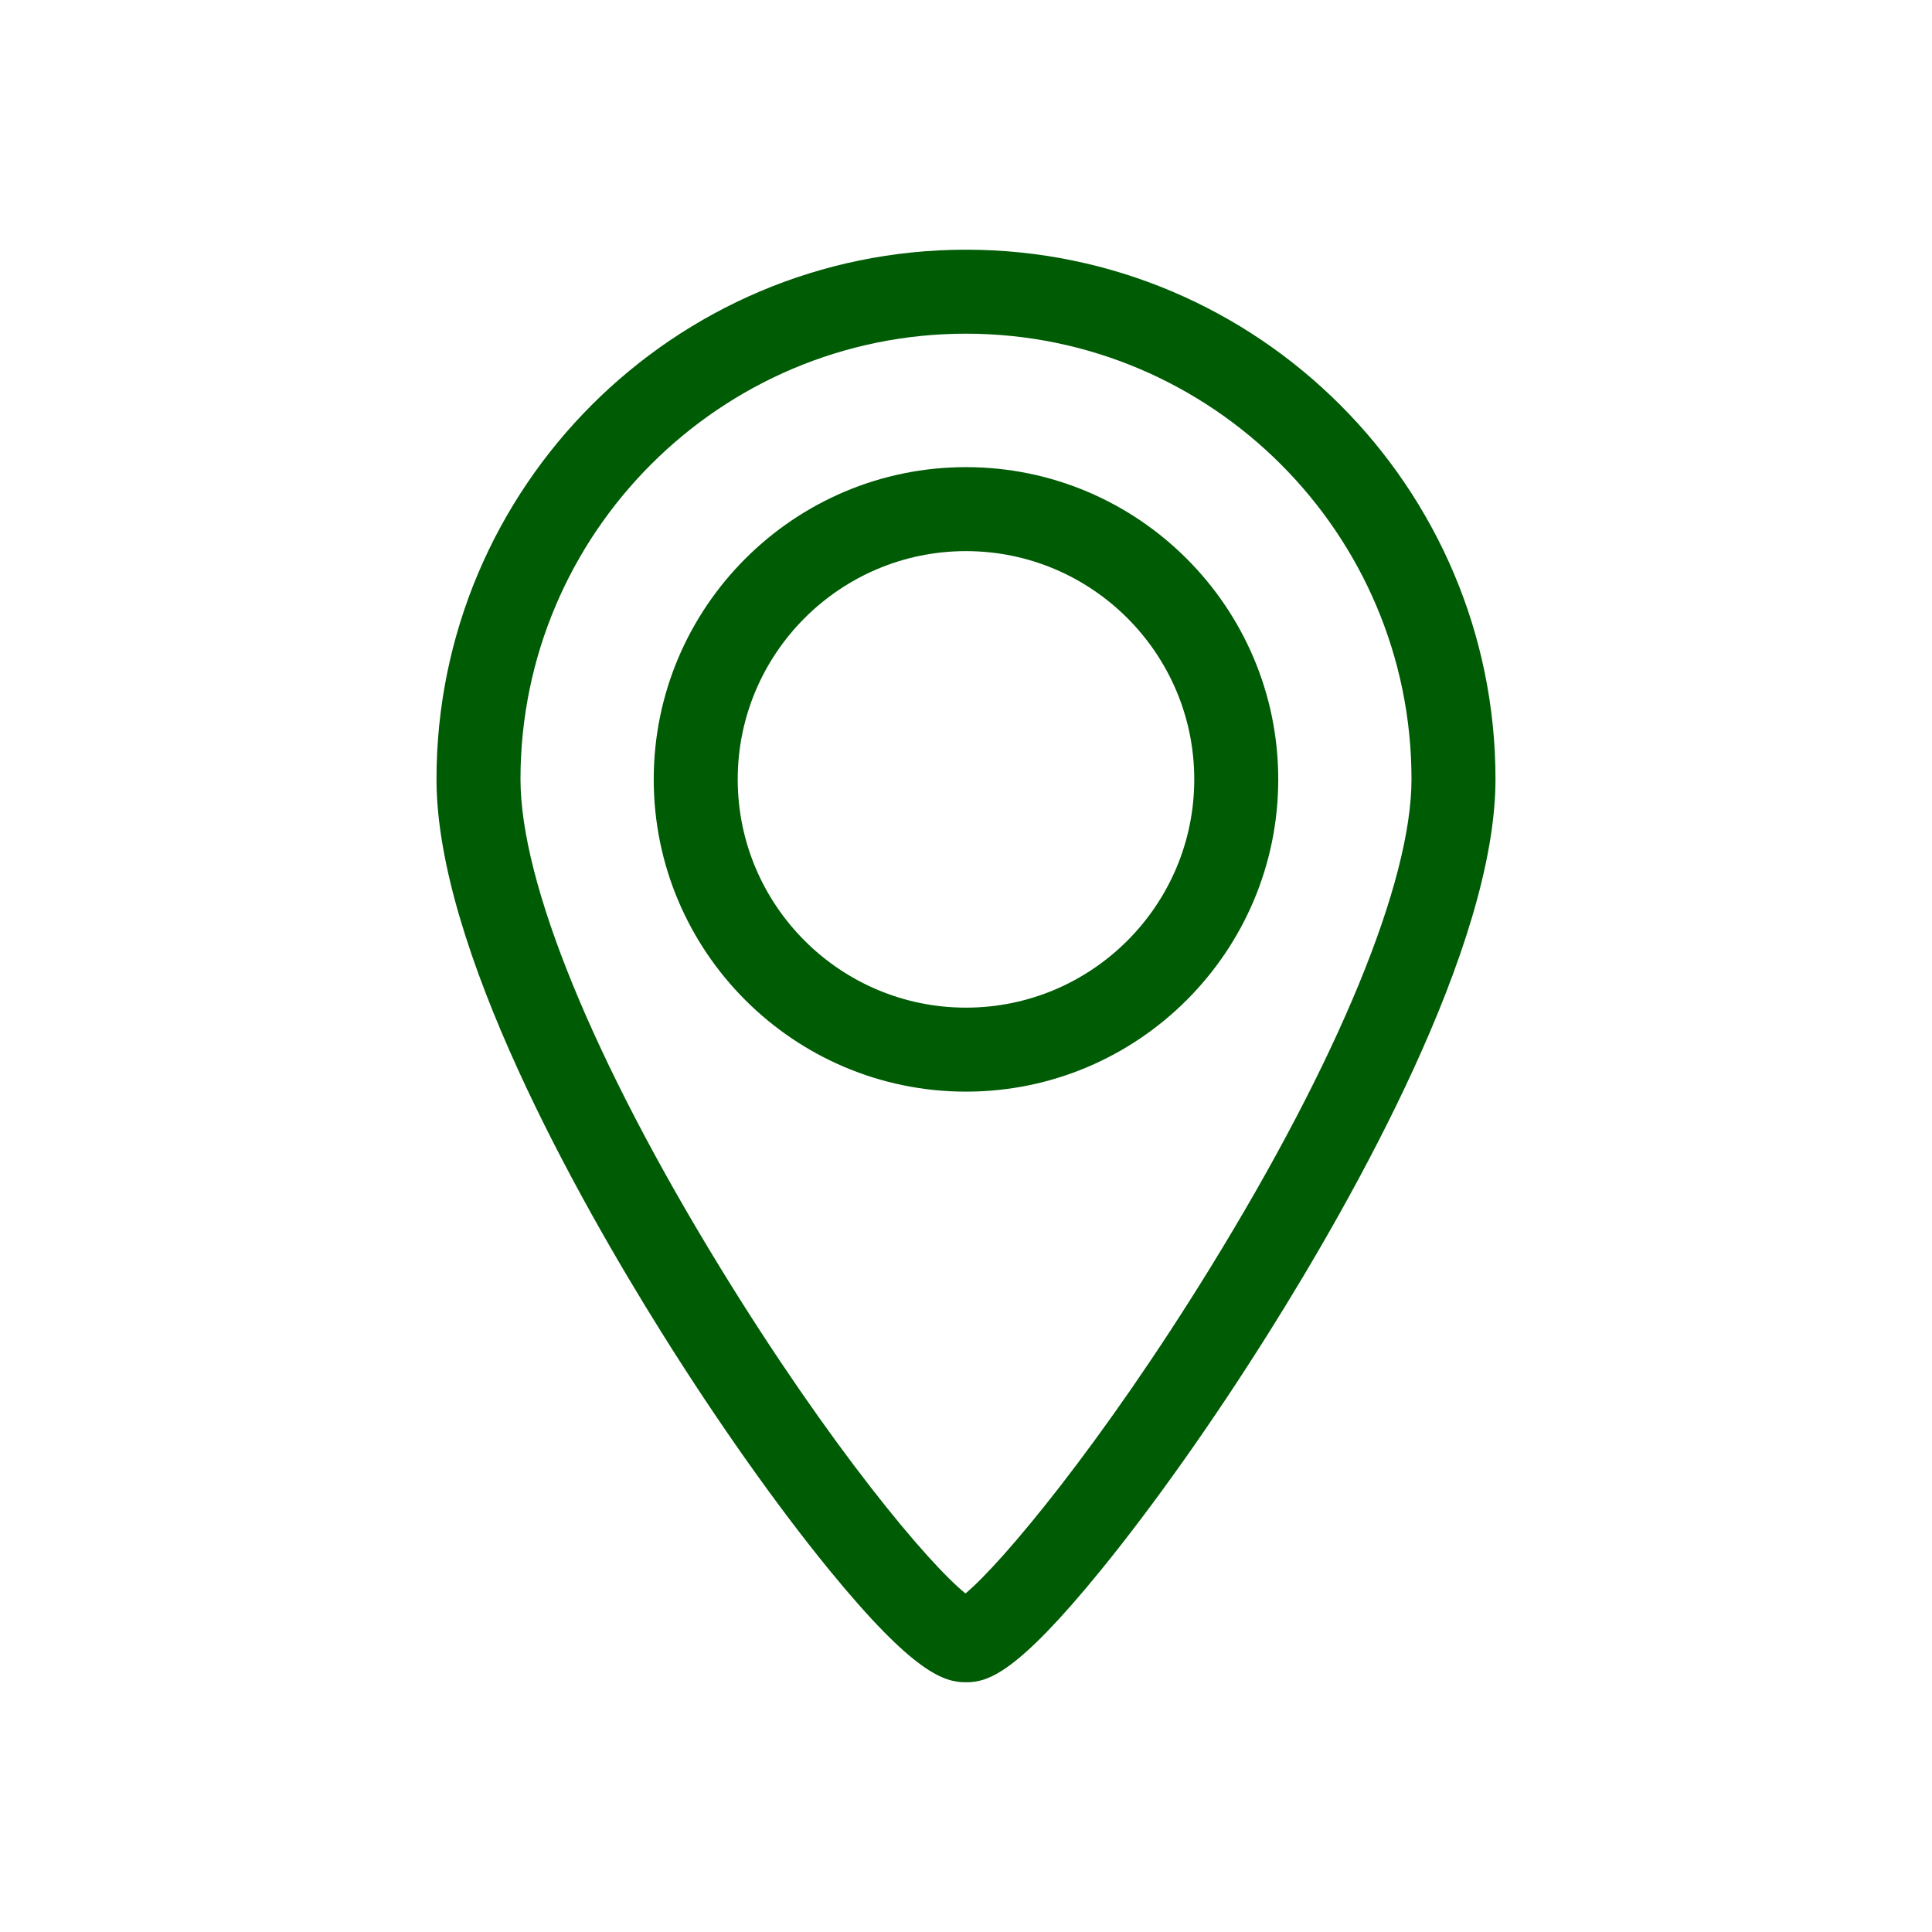
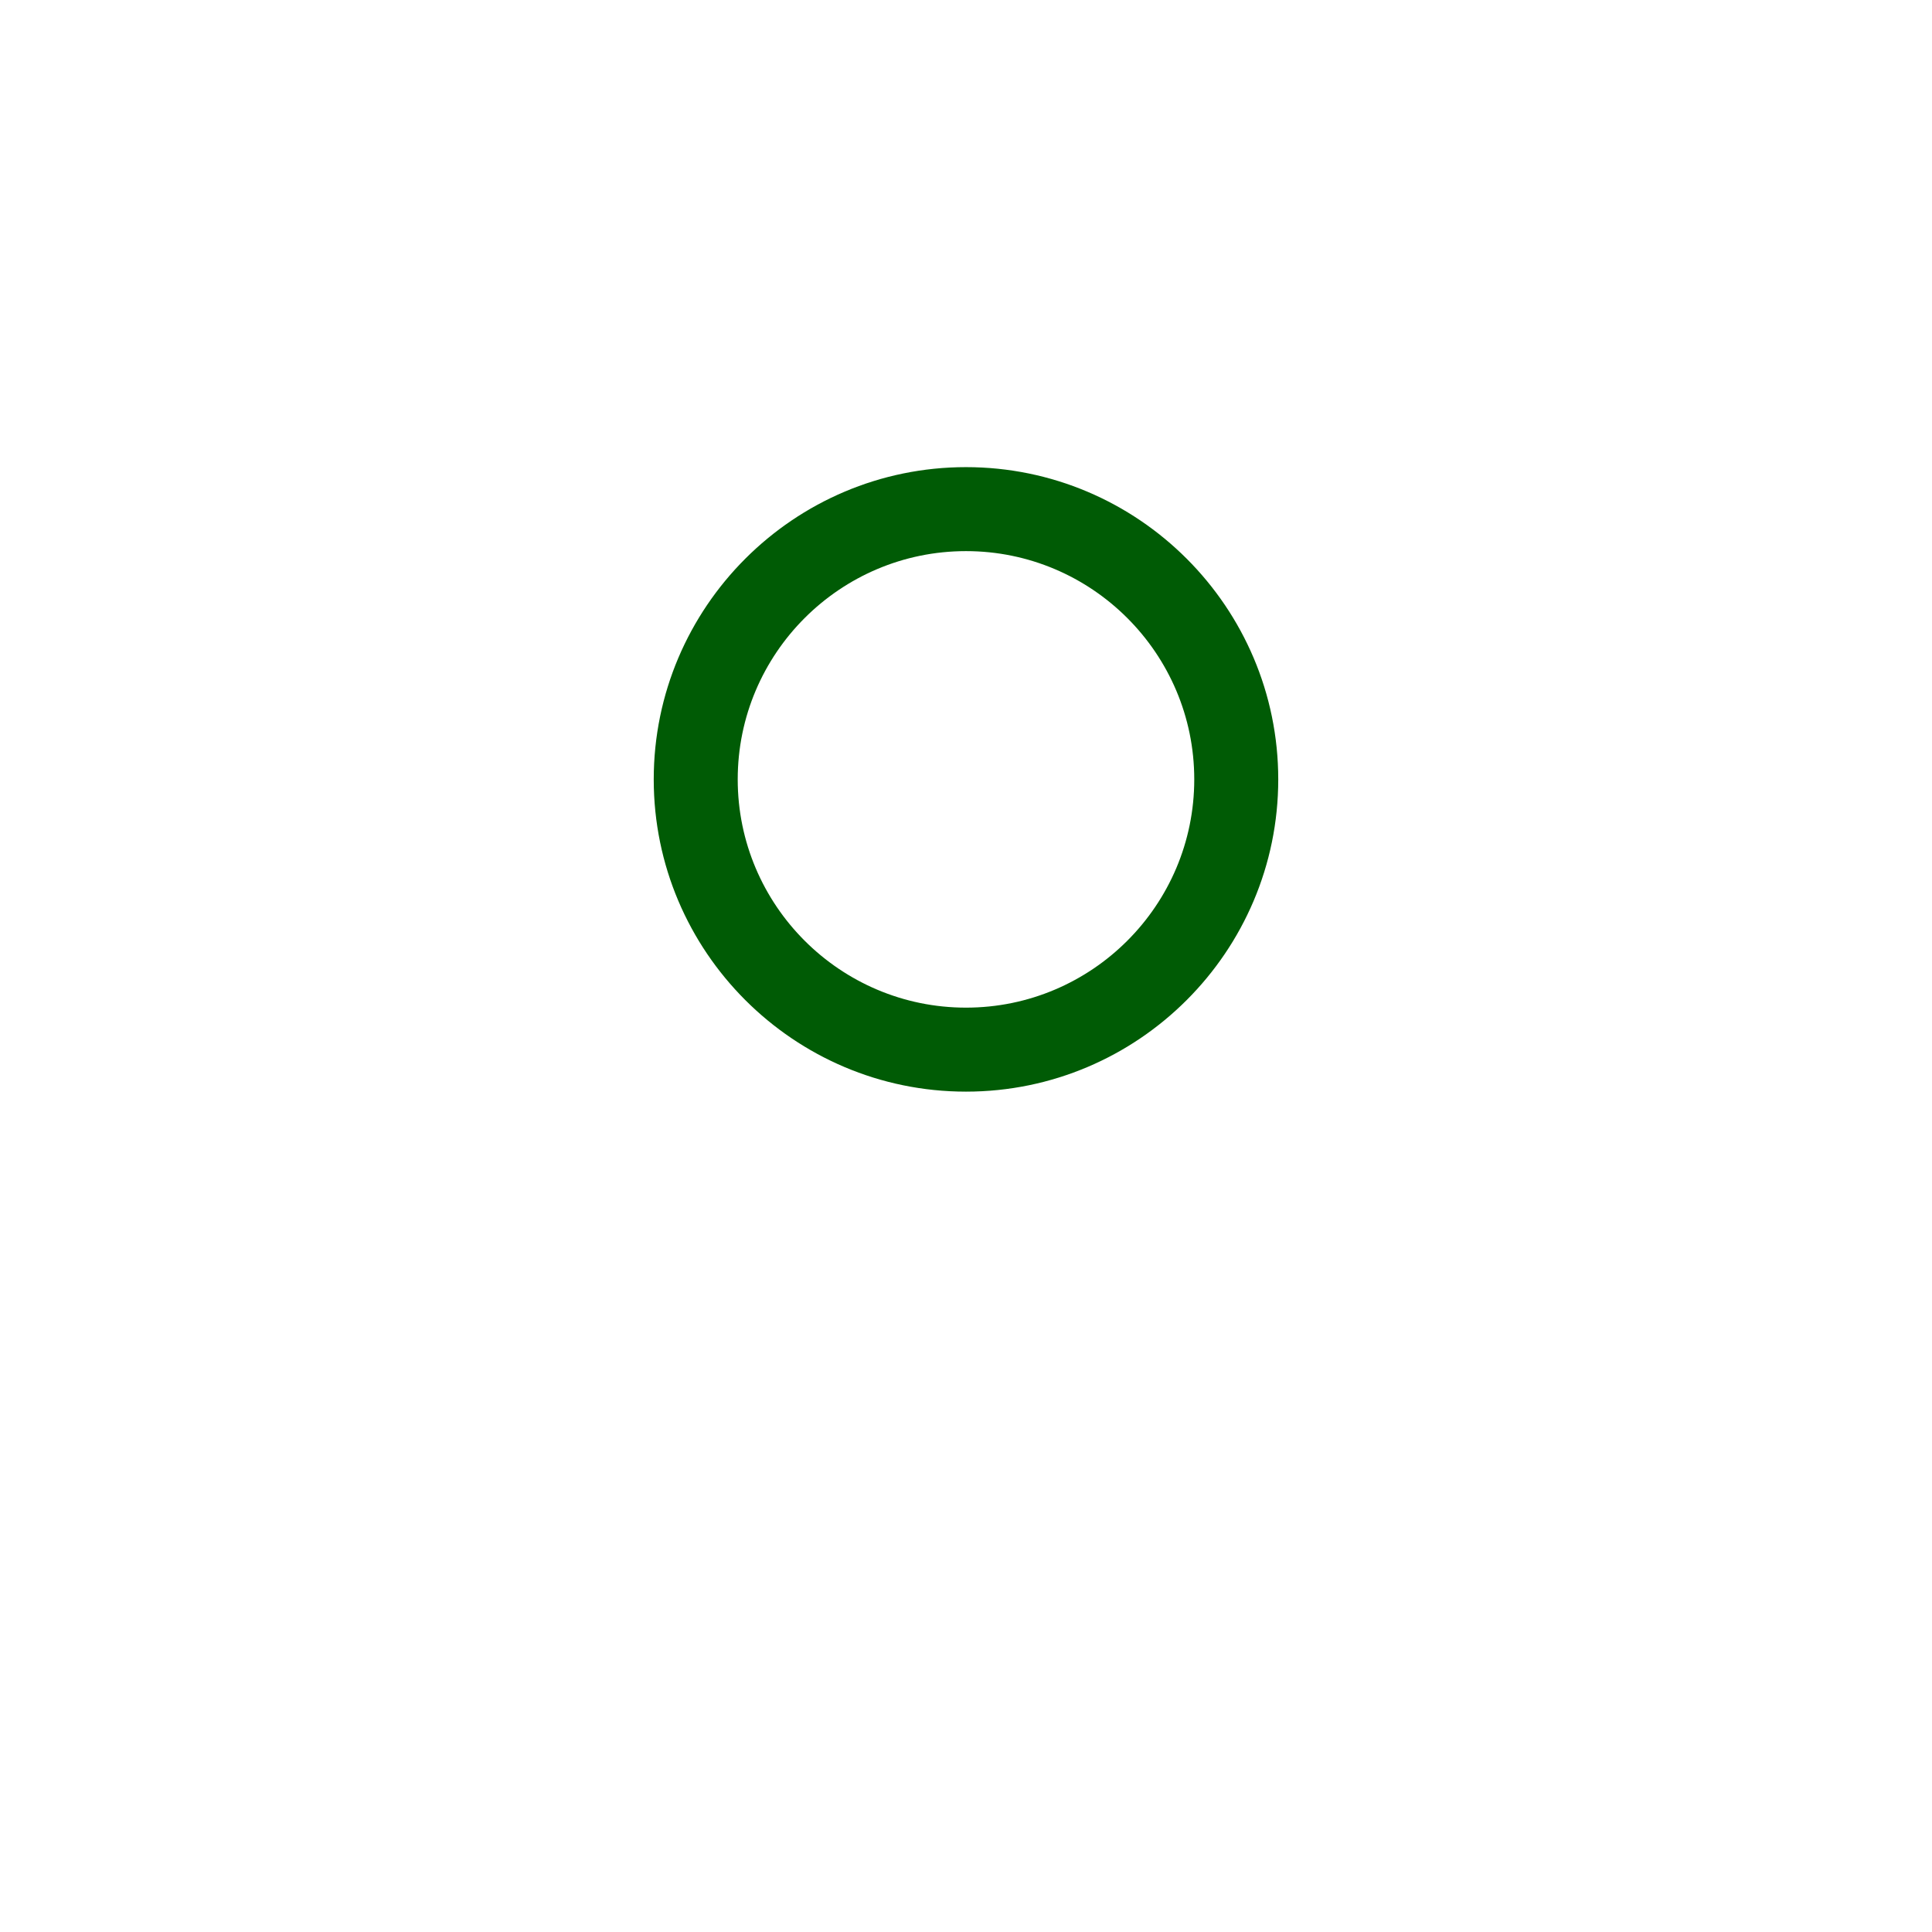
<svg xmlns="http://www.w3.org/2000/svg" xml:space="preserve" viewBox="0 0 1080 1080" height="1080" width="1080" version="1.1">
  <desc>Created with Fabric.js 5.2.4</desc>
  <defs>
</defs>
  <g id="1b7c15e4-4ceb-4fa3-bfbc-8f3b0143d2fc" transform="matrix(1 0 0 1 540 540)">
-     <rect height="1080" width="1080" ry="0" rx="0" y="-540" x="-540" style="stroke: none; stroke-width: 1; stroke-dasharray: none; stroke-linecap: butt; stroke-dashoffset: 0; stroke-linejoin: miter; stroke-miterlimit: 4; fill: rgb(255,255,255); fill-rule: nonzero; opacity: 1; visibility: hidden;" />
-   </g>
+     </g>
  <g id="969654a2-db4b-43ff-827f-2ac1c849696f" transform="matrix(1 0 0 1 540 540)">
</g>
  <g transform="matrix(1 0 0 1 540 540)">
    <g style="">
      <g transform="matrix(3.13 0 0 3.13 0 -104.31)">
        <path stroke-linecap="round" d="M 127.928 38.8 C 97.178 38.8 72.16 63.817 72.16 94.567 C 72.16 125.317 97.178 150.334 127.928 150.334 C 158.678 150.334 183.696 125.317 183.696 94.567 C 183.696 63.817 158.678 38.8 127.928 38.8 z M 127.928 135.333 C 105.449 135.333 87.16 117.045 87.16 94.566 C 87.16 72.087 105.449 53.8 127.928 53.8 C 150.407 53.8 168.696 72.088 168.696 94.567 C 168.696 117.046 150.408 135.333 127.928 135.333 z" transform="translate(-127.93, -94.57)" style="stroke: none; stroke-width: 1; stroke-dasharray: none; stroke-linecap: butt; stroke-dashoffset: 0; stroke-linejoin: miter; stroke-miterlimit: 4; fill: rgb(0,91,5); fill-rule: nonzero; opacity: 1;" />
      </g>
      <g transform="matrix(3.13 0 0 3.13 0 0)">
-         <path stroke-linecap="round" d="M 127.928 0 C 75.784 0 33.362 42.422 33.362 94.566 C 33.362 124.638 58.582 169.441 73.615 193.47 C 83.506 209.279 94.135 224.325 103.543 235.835 C 118.644 254.309 124.049 255.855 127.929 255.855 C 131.867 255.855 136.97 254.308 152.024 235.824 C 161.453 224.245 172.087 209.208 181.968 193.482 C 197.104 169.394 222.495 124.511 222.495 94.565 C 222.495 42.422 180.073 0 127.928 0 z M 171.569 181.803 C 152.173 213.286 134.366 234.56 127.839 239.991 C 121.278 234.727 103.76 213.959 84.093 181.902 C 61.386 144.887 48.363 113.054 48.363 94.566 C 48.362 50.693 84.055 15 127.928 15 C 171.801 15 207.494 50.693 207.494 94.566 C 207.495 112.948 194.4 144.744 171.569 181.803 z" transform="translate(-127.93, -127.93)" style="stroke: none; stroke-width: 1; stroke-dasharray: none; stroke-linecap: butt; stroke-dashoffset: 0; stroke-linejoin: miter; stroke-miterlimit: 4; fill: rgb(0,91,5); fill-rule: nonzero; opacity: 1;" />
-       </g>
+         </g>
    </g>
  </g>
</svg>